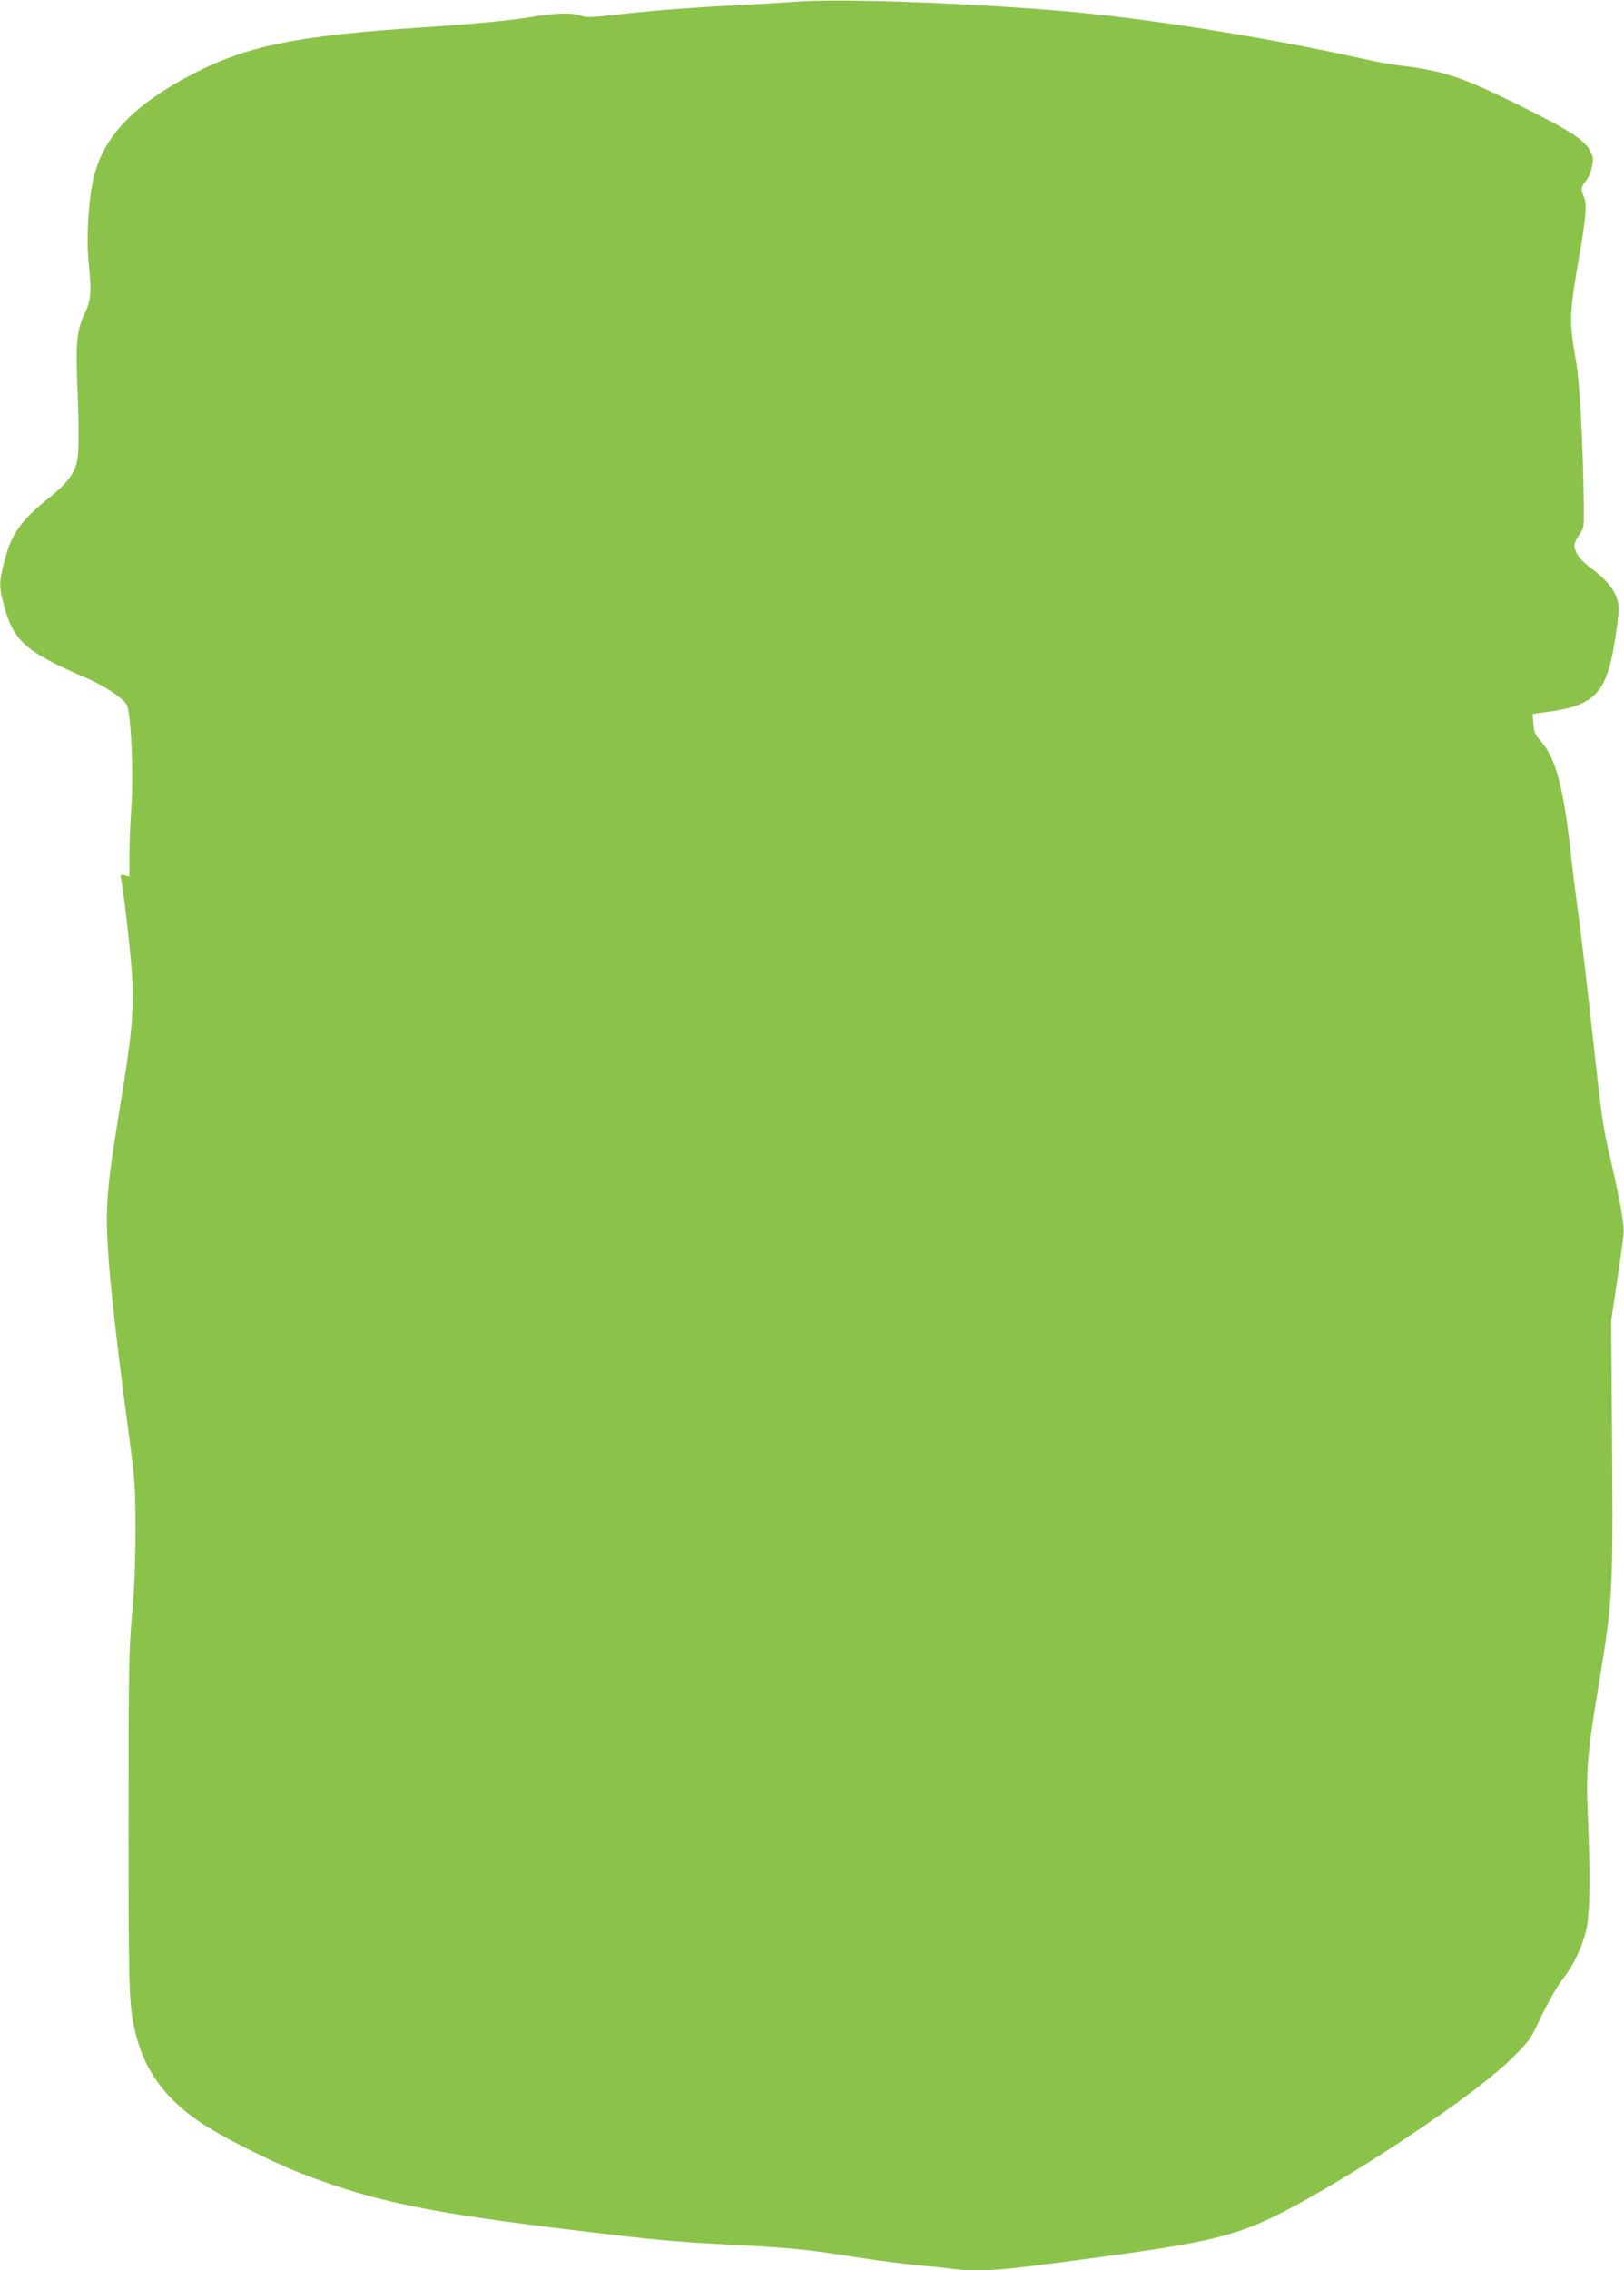
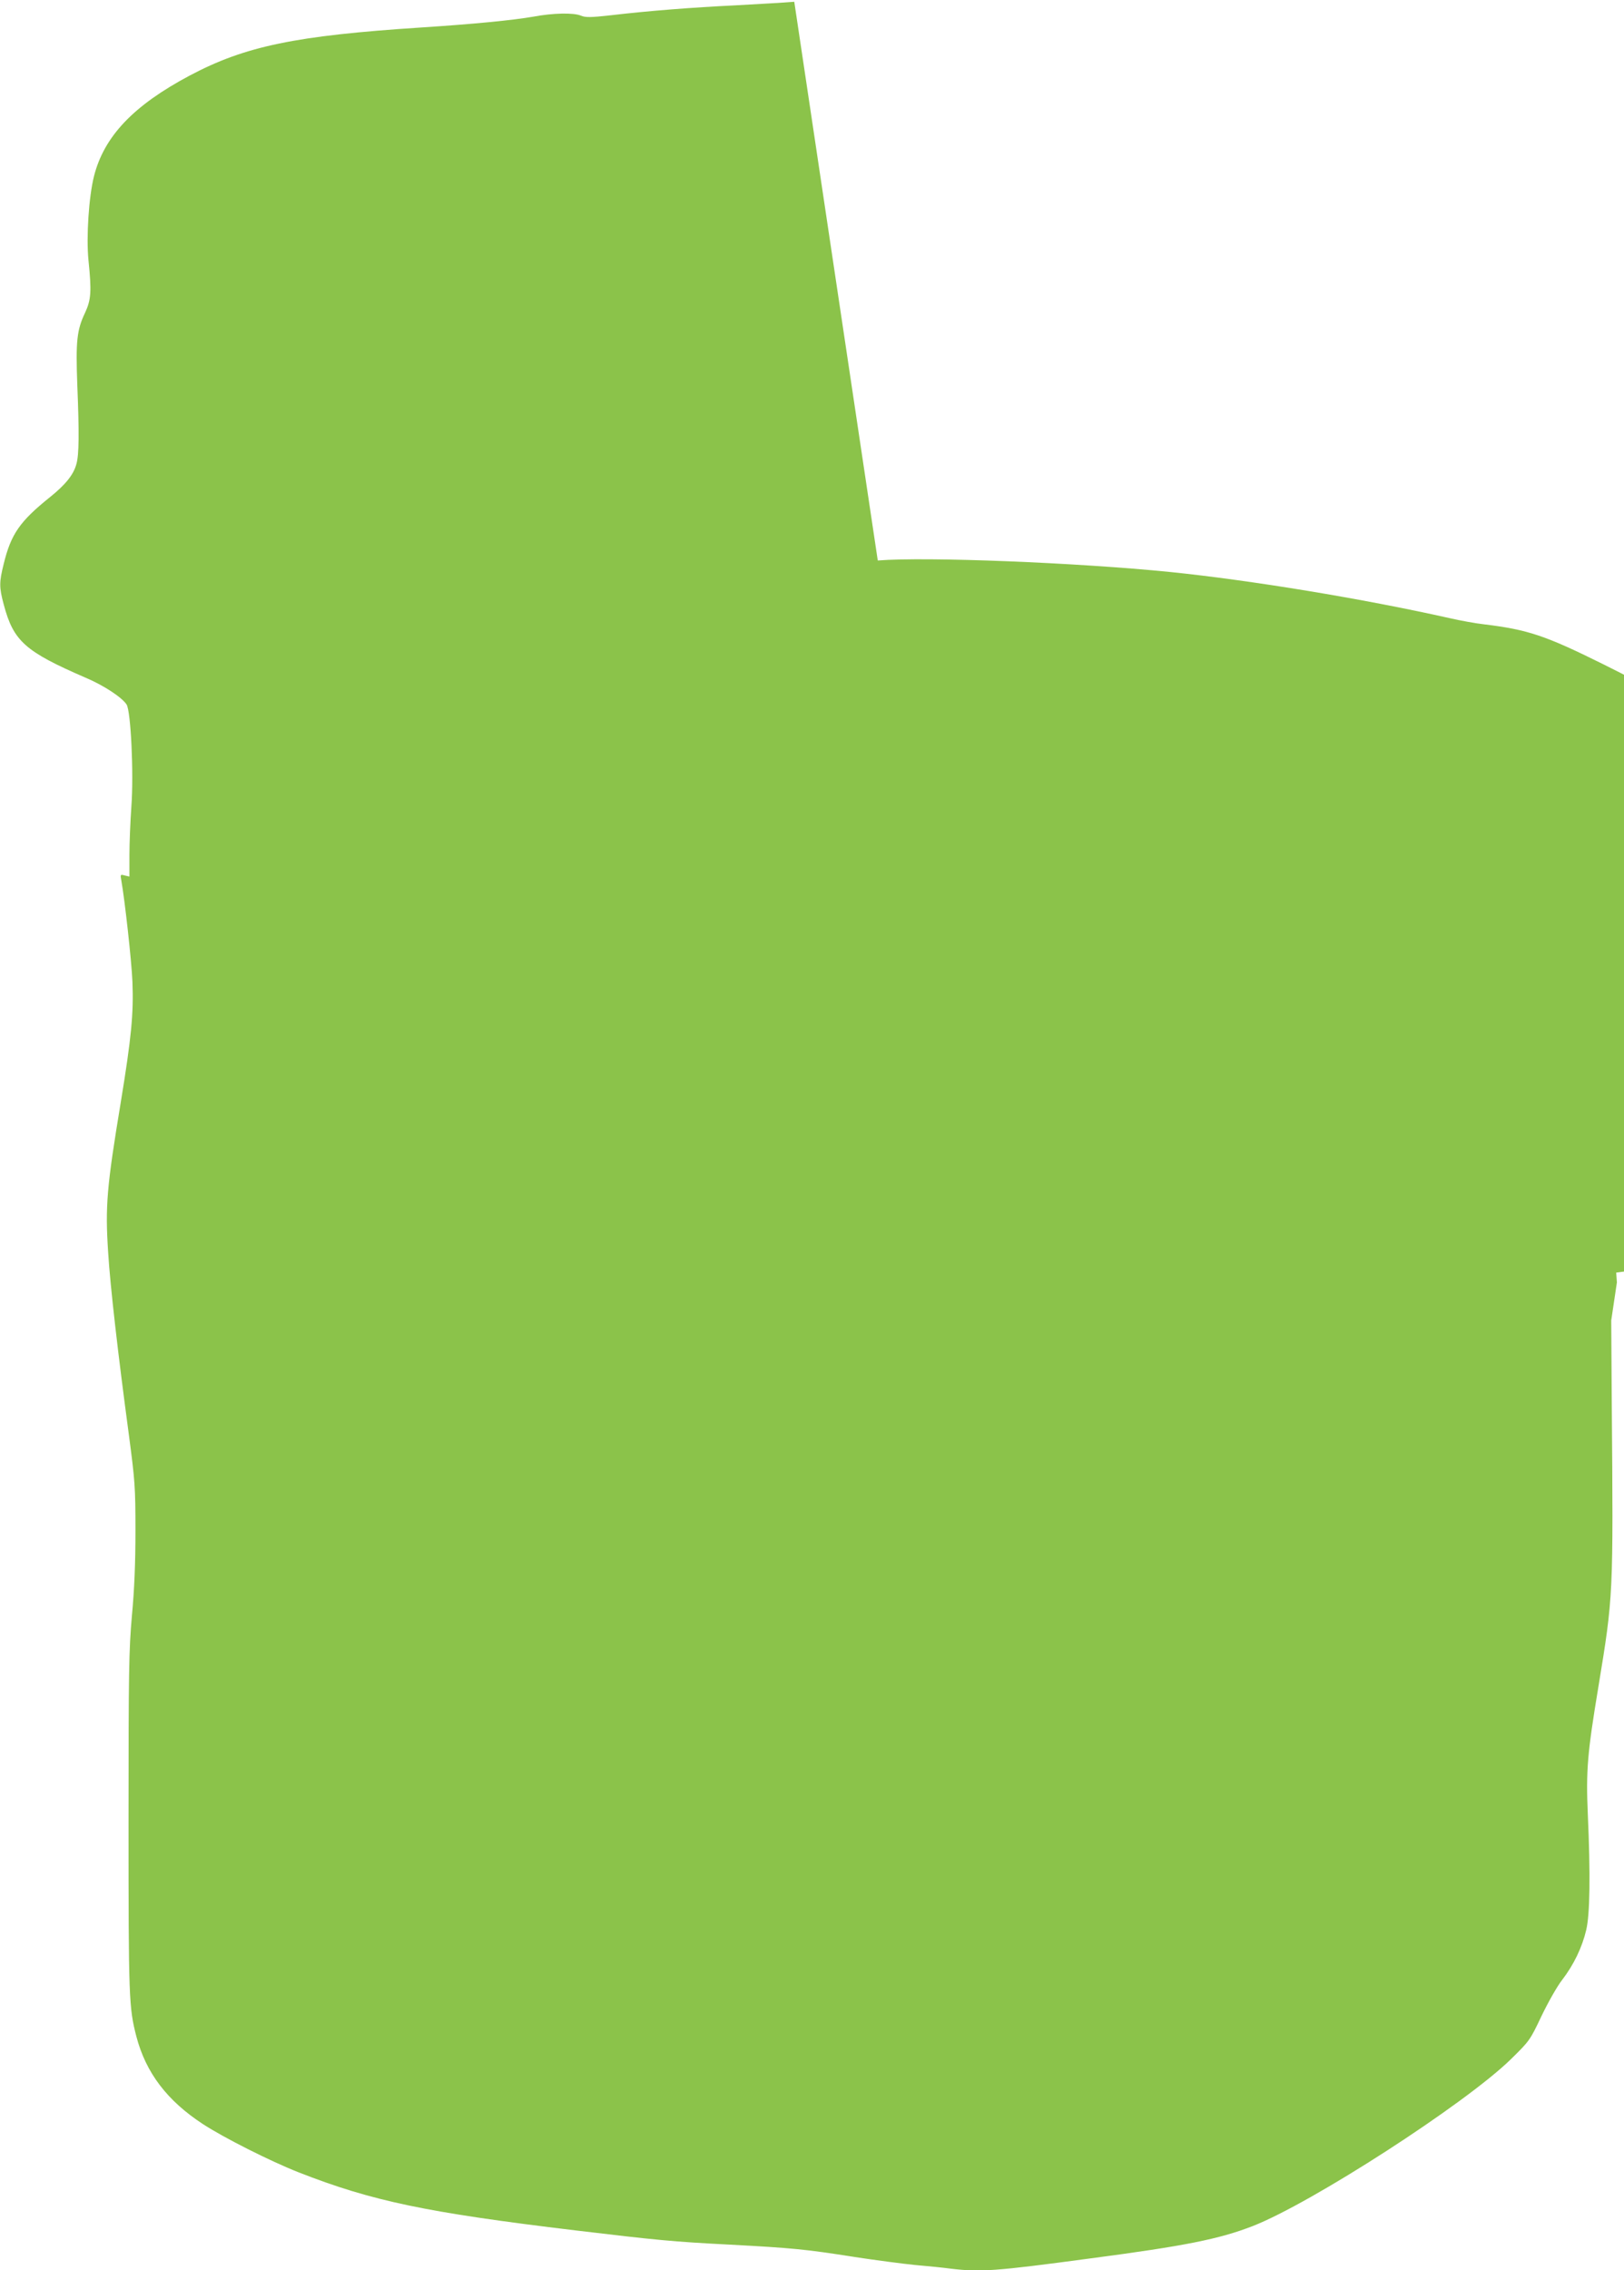
<svg xmlns="http://www.w3.org/2000/svg" version="1.0" width="916pt" height="1280pt" viewBox="0 0 916 1280" preserveAspectRatio="xMidYMid meet">
  <g transform="translate(0,1280) scale(0.1,-0.1)" fill="#8bc34a" stroke="none">
-     <path d="M4480 12790 c-58 -5 -206 -13 -330 -20 -247 -12 -491 -31 -704 -56 -116 -13 -144 -13 -170 -2 -40 17 -157 15 -268 -6 -114 -20 -339 -42 -633 -61 -708 -46 -992 -105 -1305 -271 -318 -169 -483 -343 -540 -568 -29 -116 -44 -341 -31 -473 18 -177 15 -222 -19 -296 -47 -98 -53 -162 -44 -407 11 -271 10 -394 -5 -446 -16 -60 -61 -116 -148 -186 -171 -137 -221 -209 -262 -377 -26 -104 -26 -132 0 -229 55 -207 120 -265 462 -413 102 -43 205 -111 231 -151 24 -38 41 -388 27 -576 -6 -84 -11 -207 -11 -273 l0 -121 -26 6 c-25 7 -26 6 -20 -26 20 -112 58 -455 63 -573 7 -181 -6 -315 -66 -681 -79 -477 -88 -585 -71 -844 12 -196 56 -576 117 -1030 34 -259 37 -291 37 -540 0 -183 -6 -332 -20 -480 -17 -195 -19 -305 -19 -1165 0 -993 2 -1043 44 -1206 54 -206 174 -363 376 -495 120 -78 380 -209 540 -272 414 -162 719 -226 1560 -327 460 -55 552 -64 865 -80 356 -19 432 -26 710 -70 118 -18 271 -38 340 -45 69 -6 161 -15 204 -21 167 -20 250 -14 786 58 532 70 727 109 915 182 330 128 1199 689 1457 941 105 103 108 107 172 242 36 75 88 168 117 205 66 86 113 184 136 282 21 88 24 311 9 651 -11 249 -2 348 59 716 85 517 85 511 76 1609 l-3 460 32 215 c18 118 34 238 37 267 6 55 -15 175 -72 423 -45 192 -46 196 -110 775 -31 275 -64 559 -75 630 -10 72 -26 198 -35 280 -44 413 -88 582 -178 681 -29 33 -35 48 -38 94 l-4 55 90 12 c259 37 324 105 371 384 13 79 24 166 24 192 0 82 -47 153 -154 232 -62 45 -96 92 -96 132 0 10 12 36 28 58 27 40 27 41 25 190 -5 344 -23 671 -43 785 -41 232 -39 272 20 609 35 201 41 278 25 318 -20 47 -19 57 8 90 31 38 50 114 37 149 -31 79 -98 125 -410 280 -325 161 -423 194 -670 224 -46 5 -134 21 -195 35 -491 110 -1117 213 -1575 260 -527 53 -1374 87 -1650 65z" />
+     <path d="M4480 12790 c-58 -5 -206 -13 -330 -20 -247 -12 -491 -31 -704 -56 -116 -13 -144 -13 -170 -2 -40 17 -157 15 -268 -6 -114 -20 -339 -42 -633 -61 -708 -46 -992 -105 -1305 -271 -318 -169 -483 -343 -540 -568 -29 -116 -44 -341 -31 -473 18 -177 15 -222 -19 -296 -47 -98 -53 -162 -44 -407 11 -271 10 -394 -5 -446 -16 -60 -61 -116 -148 -186 -171 -137 -221 -209 -262 -377 -26 -104 -26 -132 0 -229 55 -207 120 -265 462 -413 102 -43 205 -111 231 -151 24 -38 41 -388 27 -576 -6 -84 -11 -207 -11 -273 l0 -121 -26 6 c-25 7 -26 6 -20 -26 20 -112 58 -455 63 -573 7 -181 -6 -315 -66 -681 -79 -477 -88 -585 -71 -844 12 -196 56 -576 117 -1030 34 -259 37 -291 37 -540 0 -183 -6 -332 -20 -480 -17 -195 -19 -305 -19 -1165 0 -993 2 -1043 44 -1206 54 -206 174 -363 376 -495 120 -78 380 -209 540 -272 414 -162 719 -226 1560 -327 460 -55 552 -64 865 -80 356 -19 432 -26 710 -70 118 -18 271 -38 340 -45 69 -6 161 -15 204 -21 167 -20 250 -14 786 58 532 70 727 109 915 182 330 128 1199 689 1457 941 105 103 108 107 172 242 36 75 88 168 117 205 66 86 113 184 136 282 21 88 24 311 9 651 -11 249 -2 348 59 716 85 517 85 511 76 1609 l-3 460 32 215 l-4 55 90 12 c259 37 324 105 371 384 13 79 24 166 24 192 0 82 -47 153 -154 232 -62 45 -96 92 -96 132 0 10 12 36 28 58 27 40 27 41 25 190 -5 344 -23 671 -43 785 -41 232 -39 272 20 609 35 201 41 278 25 318 -20 47 -19 57 8 90 31 38 50 114 37 149 -31 79 -98 125 -410 280 -325 161 -423 194 -670 224 -46 5 -134 21 -195 35 -491 110 -1117 213 -1575 260 -527 53 -1374 87 -1650 65z" />
  </g>
</svg>